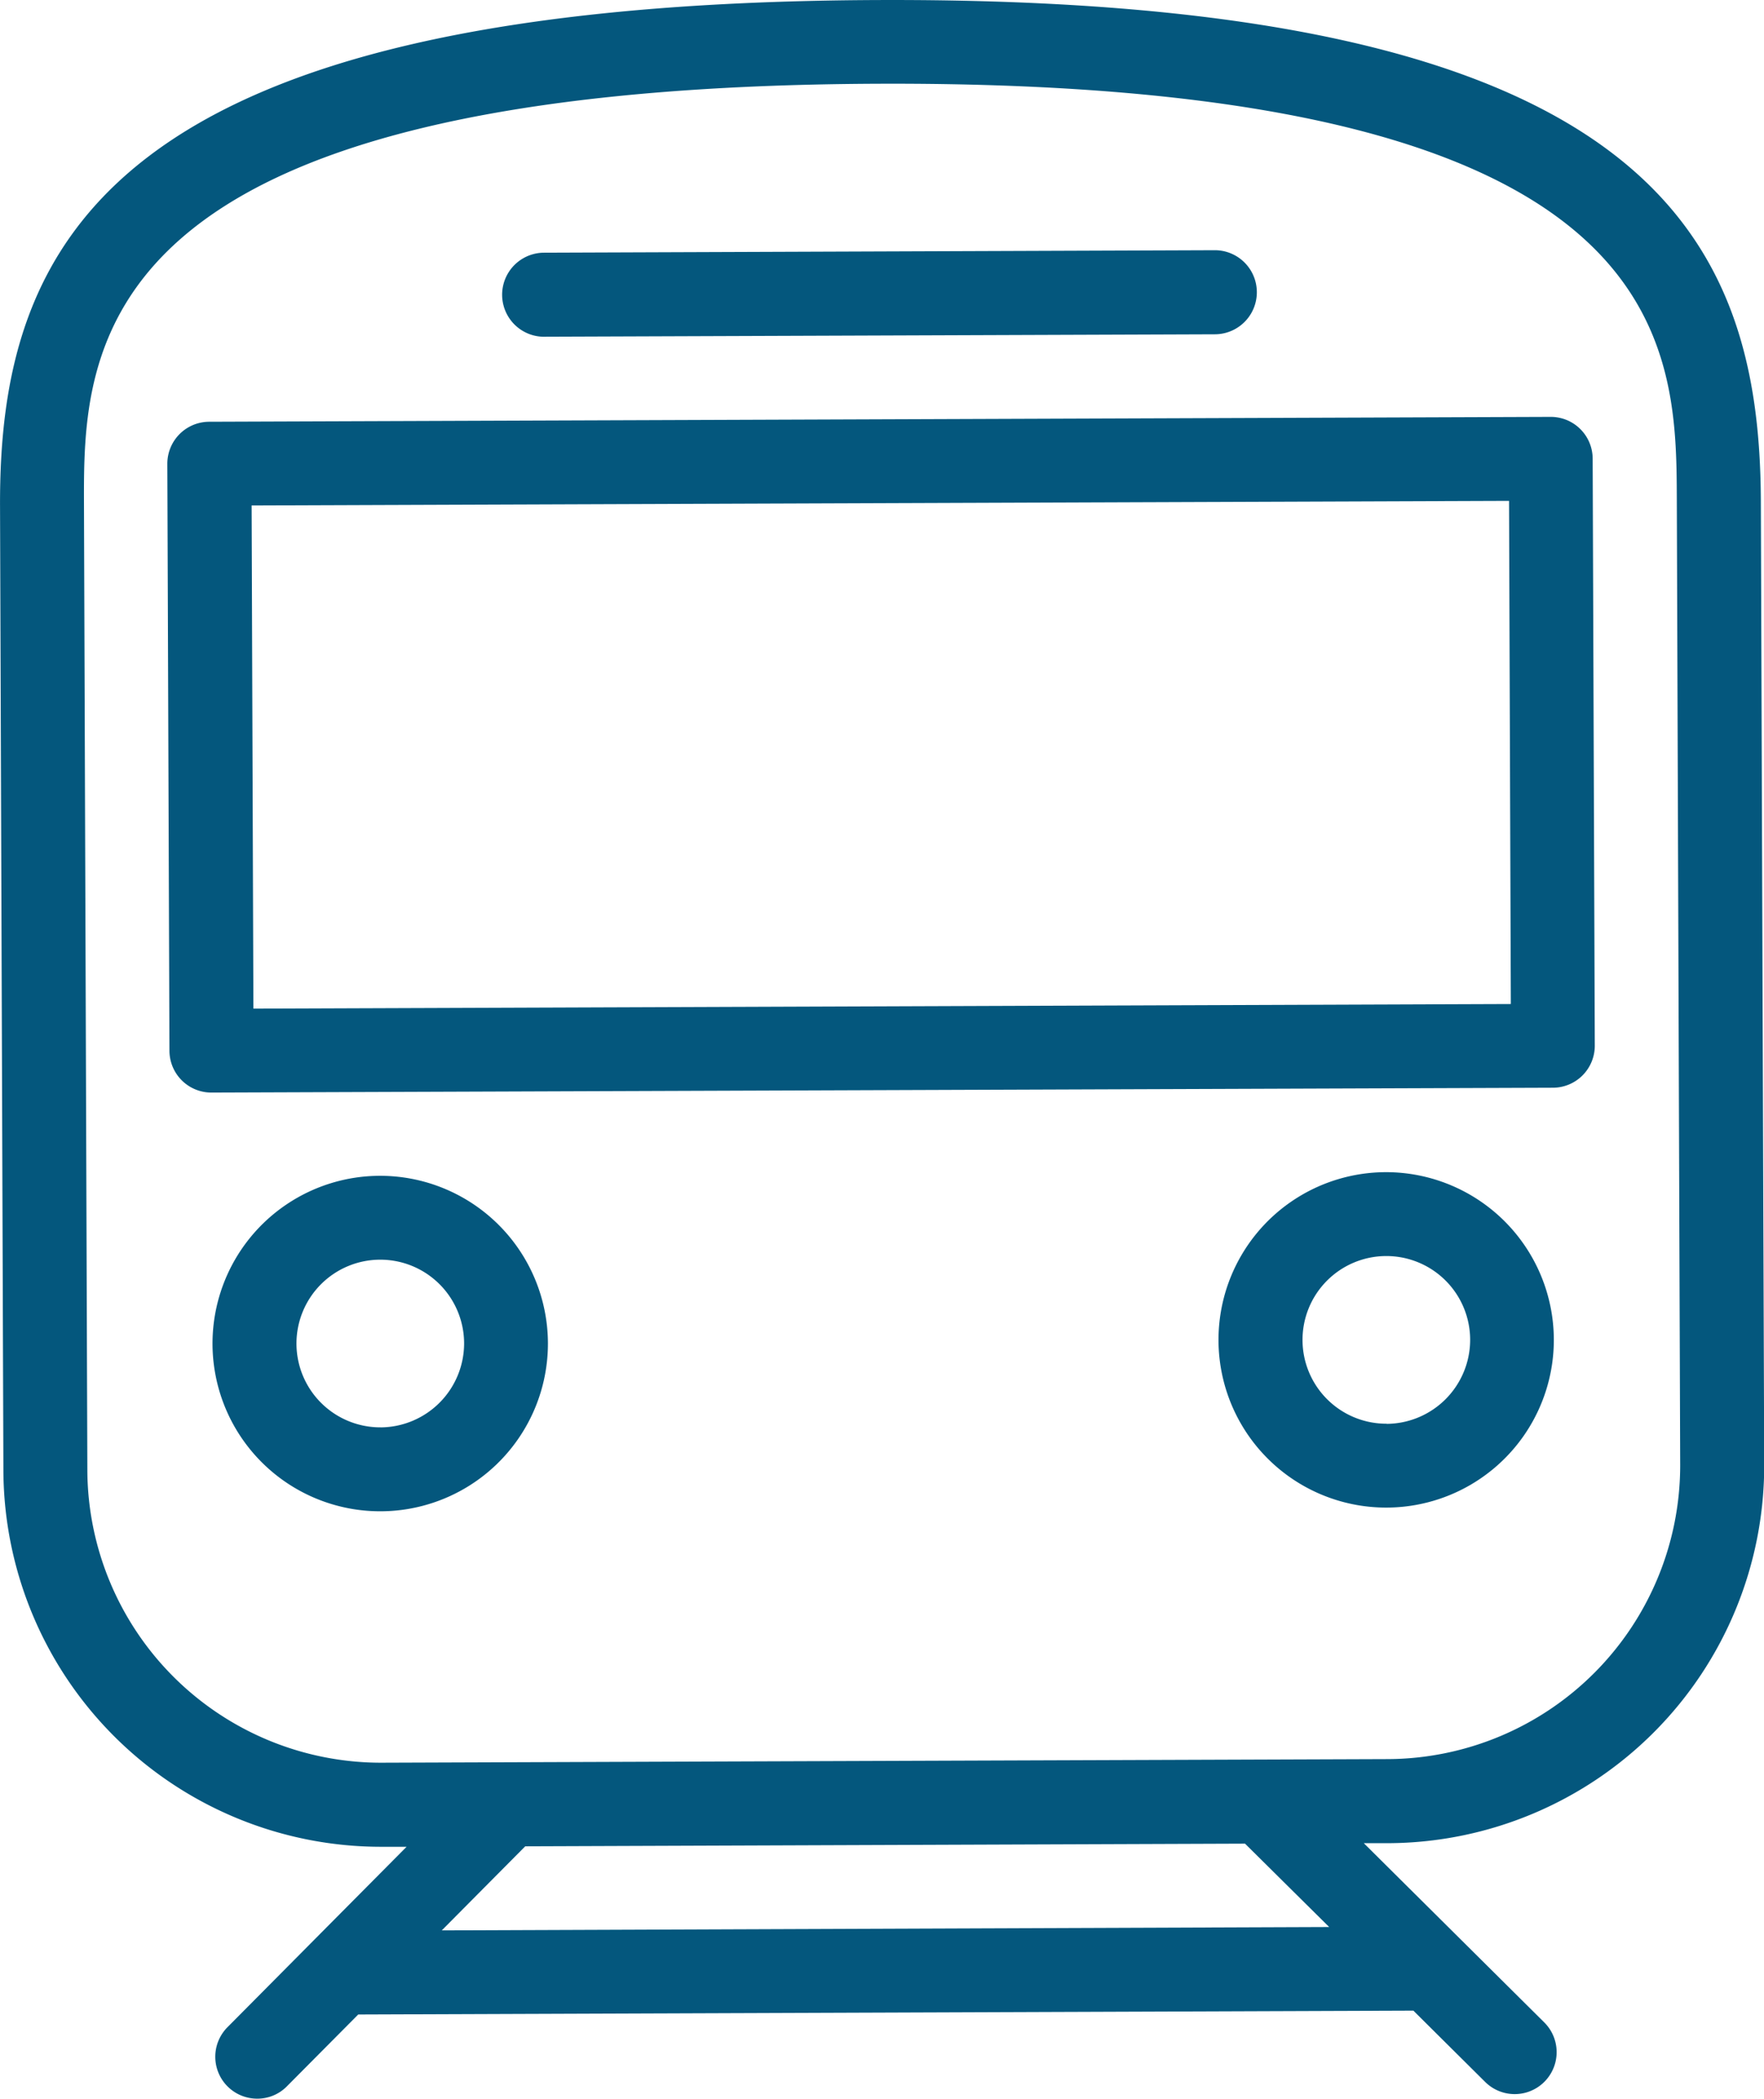
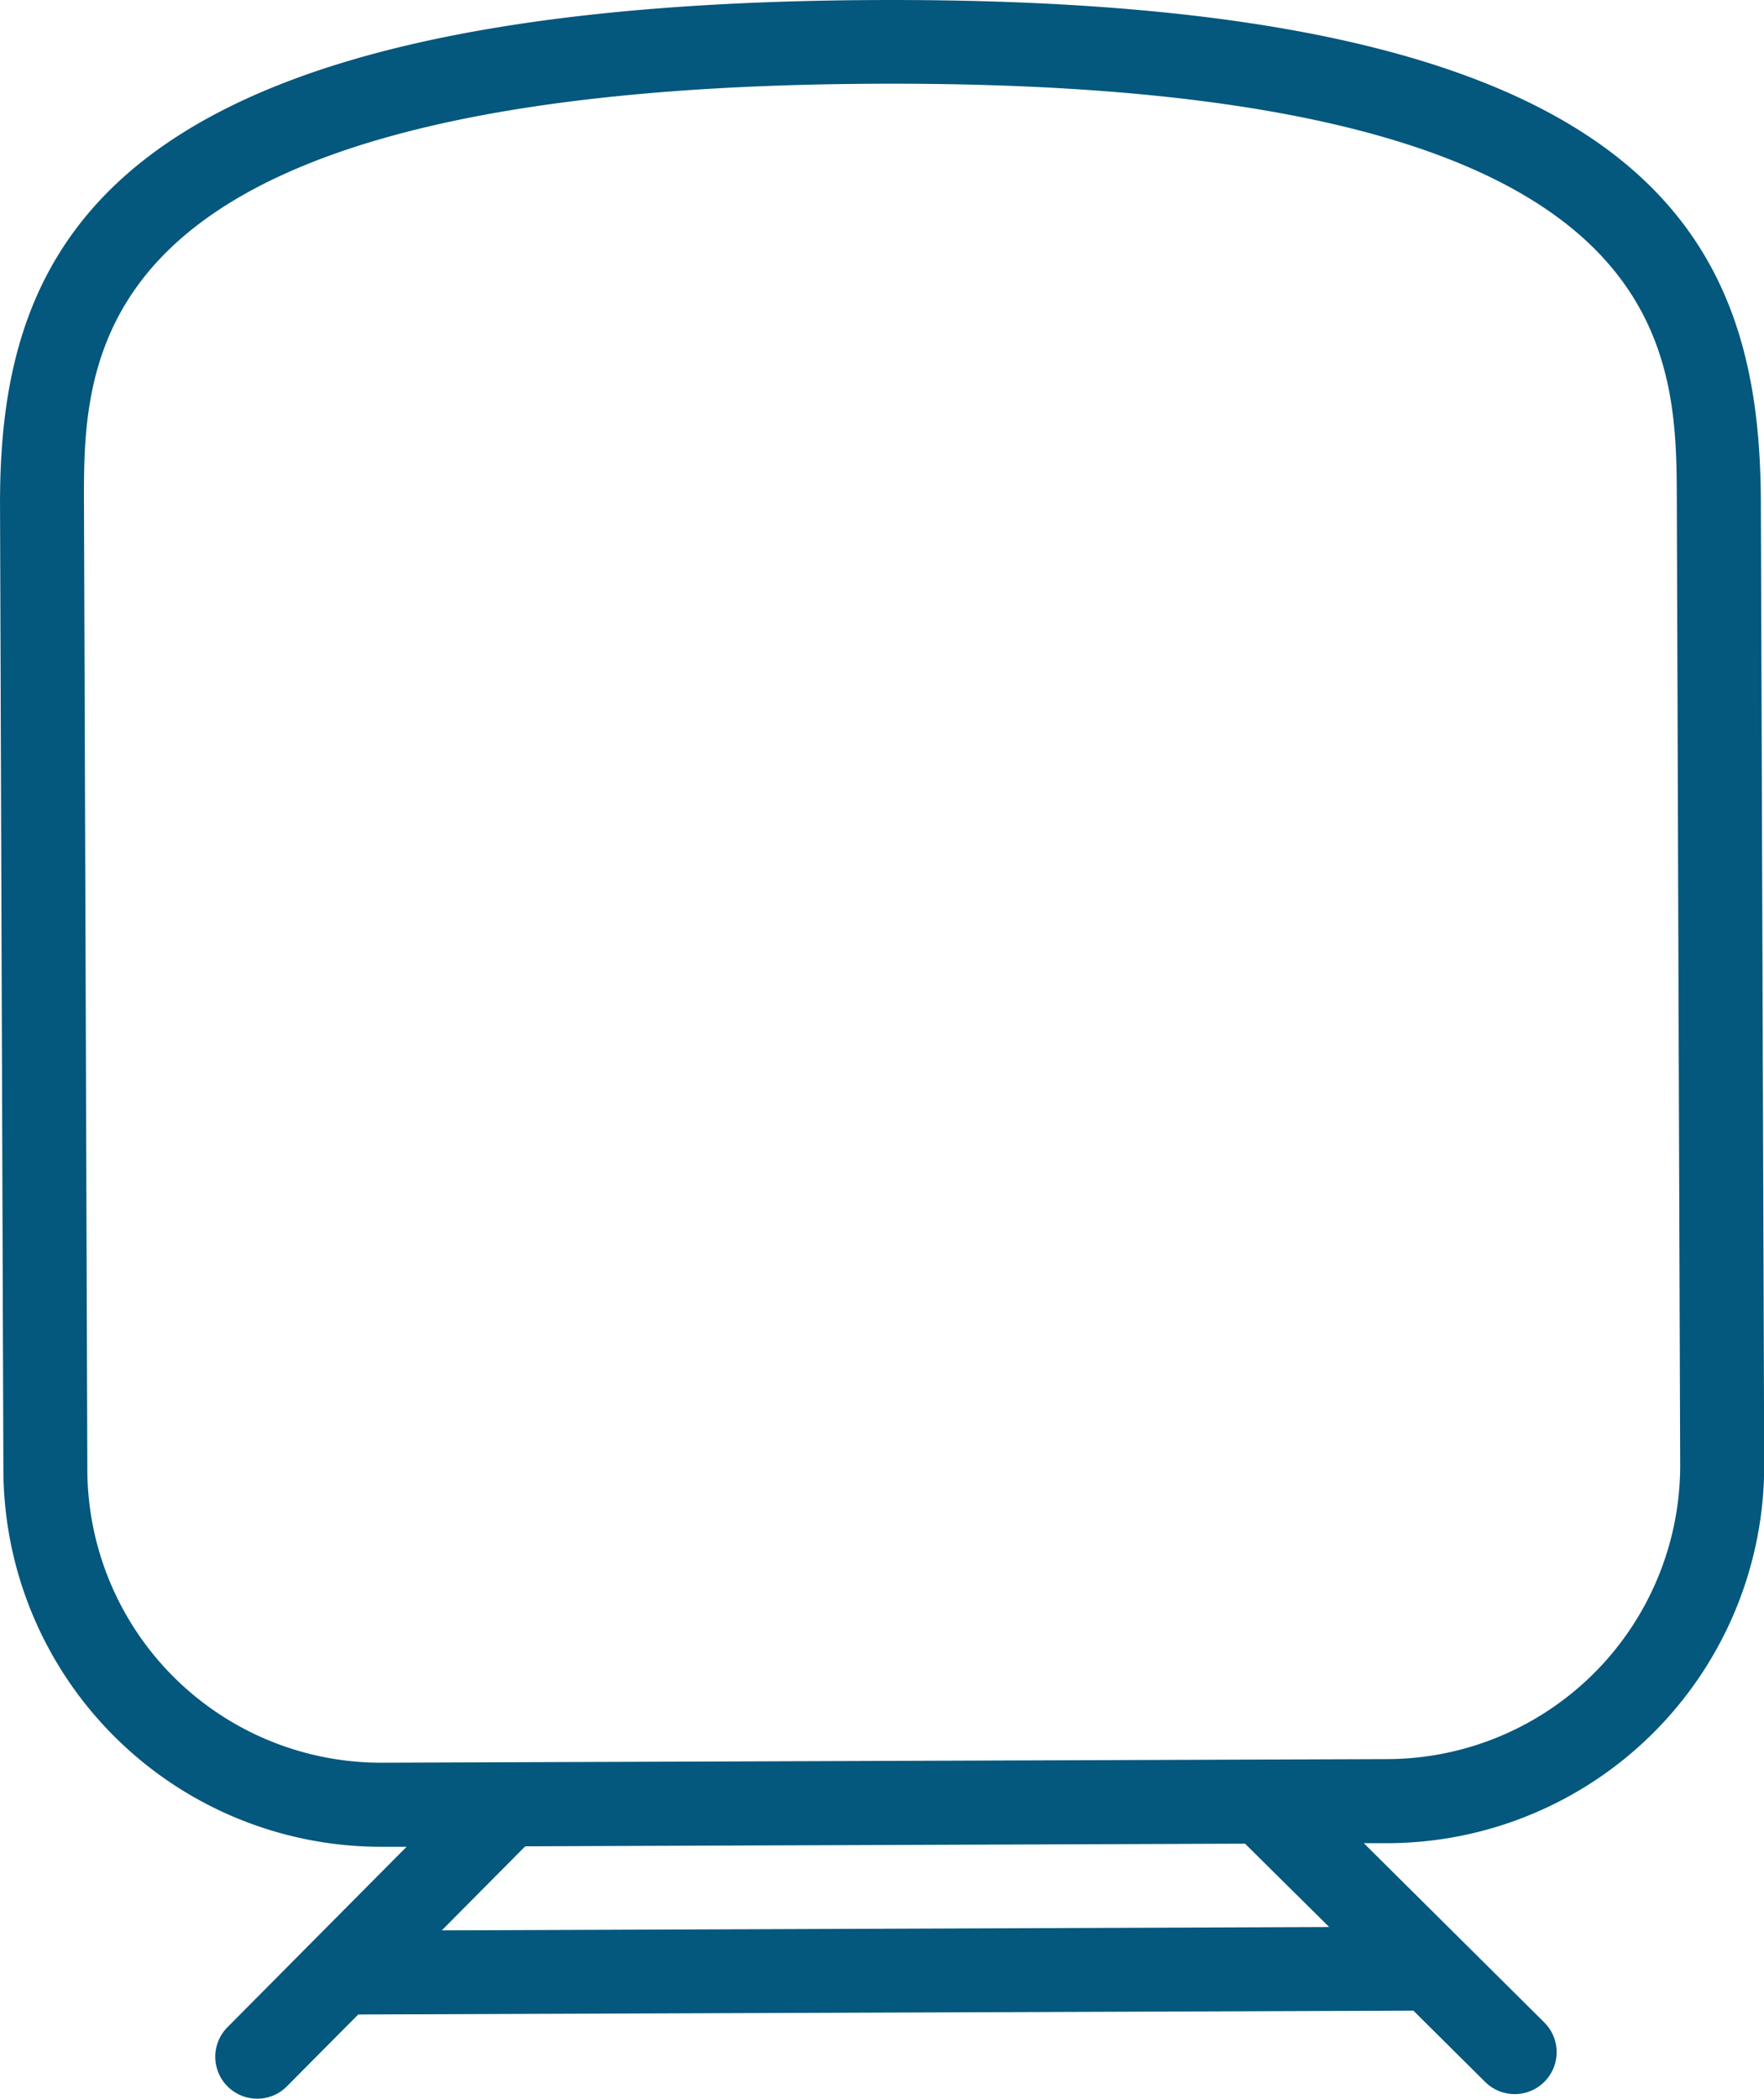
<svg xmlns="http://www.w3.org/2000/svg" width="52.467" height="62.405" viewBox="0 0 52.467 62.405">
  <g id="Group_1290" data-name="Group 1290" transform="translate(-2618.849 -6884.785)">
    <path id="Path_1168" data-name="Path 1168" d="M2644.977,6884.786c-23.01.083-26.155,7.287-26.127,15.057l.1,28.676a11.234,11.234,0,0,0,11.261,11.181l.731,0-2.847,2.867,0,0-2.482,2.5a1.246,1.246,0,0,0,.889,2.123,1.228,1.228,0,0,0,.88-.367l2.122-2.136,31.383-.115,2.135,2.12a1.247,1.247,0,0,0,1.758-1.77l-2.5-2.482,0,0-2.867-2.847.729,0a11.231,11.231,0,0,0,11.18-11.261l-.1-28.676C2671.184,6891.881,2667.987,6884.7,2644.977,6884.786Zm13.406,57.3-26.394.1,2.482-2.5,21.409-.079Zm10.44-13.752a8.736,8.736,0,0,1-8.694,8.759l-29.922.107a8.736,8.736,0,0,1-8.76-8.694l-.1-28.676c-.016-4.662-.045-12.468,23.643-12.555s23.717,7.719,23.733,12.383Z" transform="translate(0 0)" fill="#04577d" />
-     <path id="Path_1169" data-name="Path 1169" d="M2627.016,6902.47a4.988,4.988,0,1,0,5.005,4.97A4.993,4.993,0,0,0,2627.016,6902.47Zm.027,7.48a2.493,2.493,0,1,1,2.485-2.5A2.5,2.5,0,0,1,2627.044,6909.951Z" transform="translate(3.125 17.278)" fill="#04577d" />
-     <path id="Path_1170" data-name="Path 1170" d="M2642.153,6902.416a4.987,4.987,0,1,0,5,4.97A4.992,4.992,0,0,0,2642.153,6902.416Zm.026,7.48a2.493,2.493,0,1,1,2.485-2.5A2.5,2.5,0,0,1,2642.179,6909.9Z" transform="translate(17.912 17.224)" fill="#04577d" />
-     <path id="Path_1171" data-name="Path 1171" d="M2662.508,6891.055l-39.9.145a1.248,1.248,0,0,0-1.244,1.252l.063,17.454a1.246,1.246,0,0,0,1.251,1.241l39.9-.144a1.248,1.248,0,0,0,1.243-1.251l-.063-17.455A1.246,1.246,0,0,0,2662.508,6891.055Zm-1.184,17.459-37.4.137-.053-14.962,37.4-.137Z" transform="translate(2.462 6.126)" fill="#04577d" />
-     <path id="Path_1172" data-name="Path 1172" d="M2627.657,6891.119l19.947-.073a1.248,1.248,0,0,0-.009-2.5l-19.948.074a1.248,1.248,0,0,0,.01,2.5Z" transform="translate(7.382 3.679)" fill="#04577d" />
  </g>
</svg>